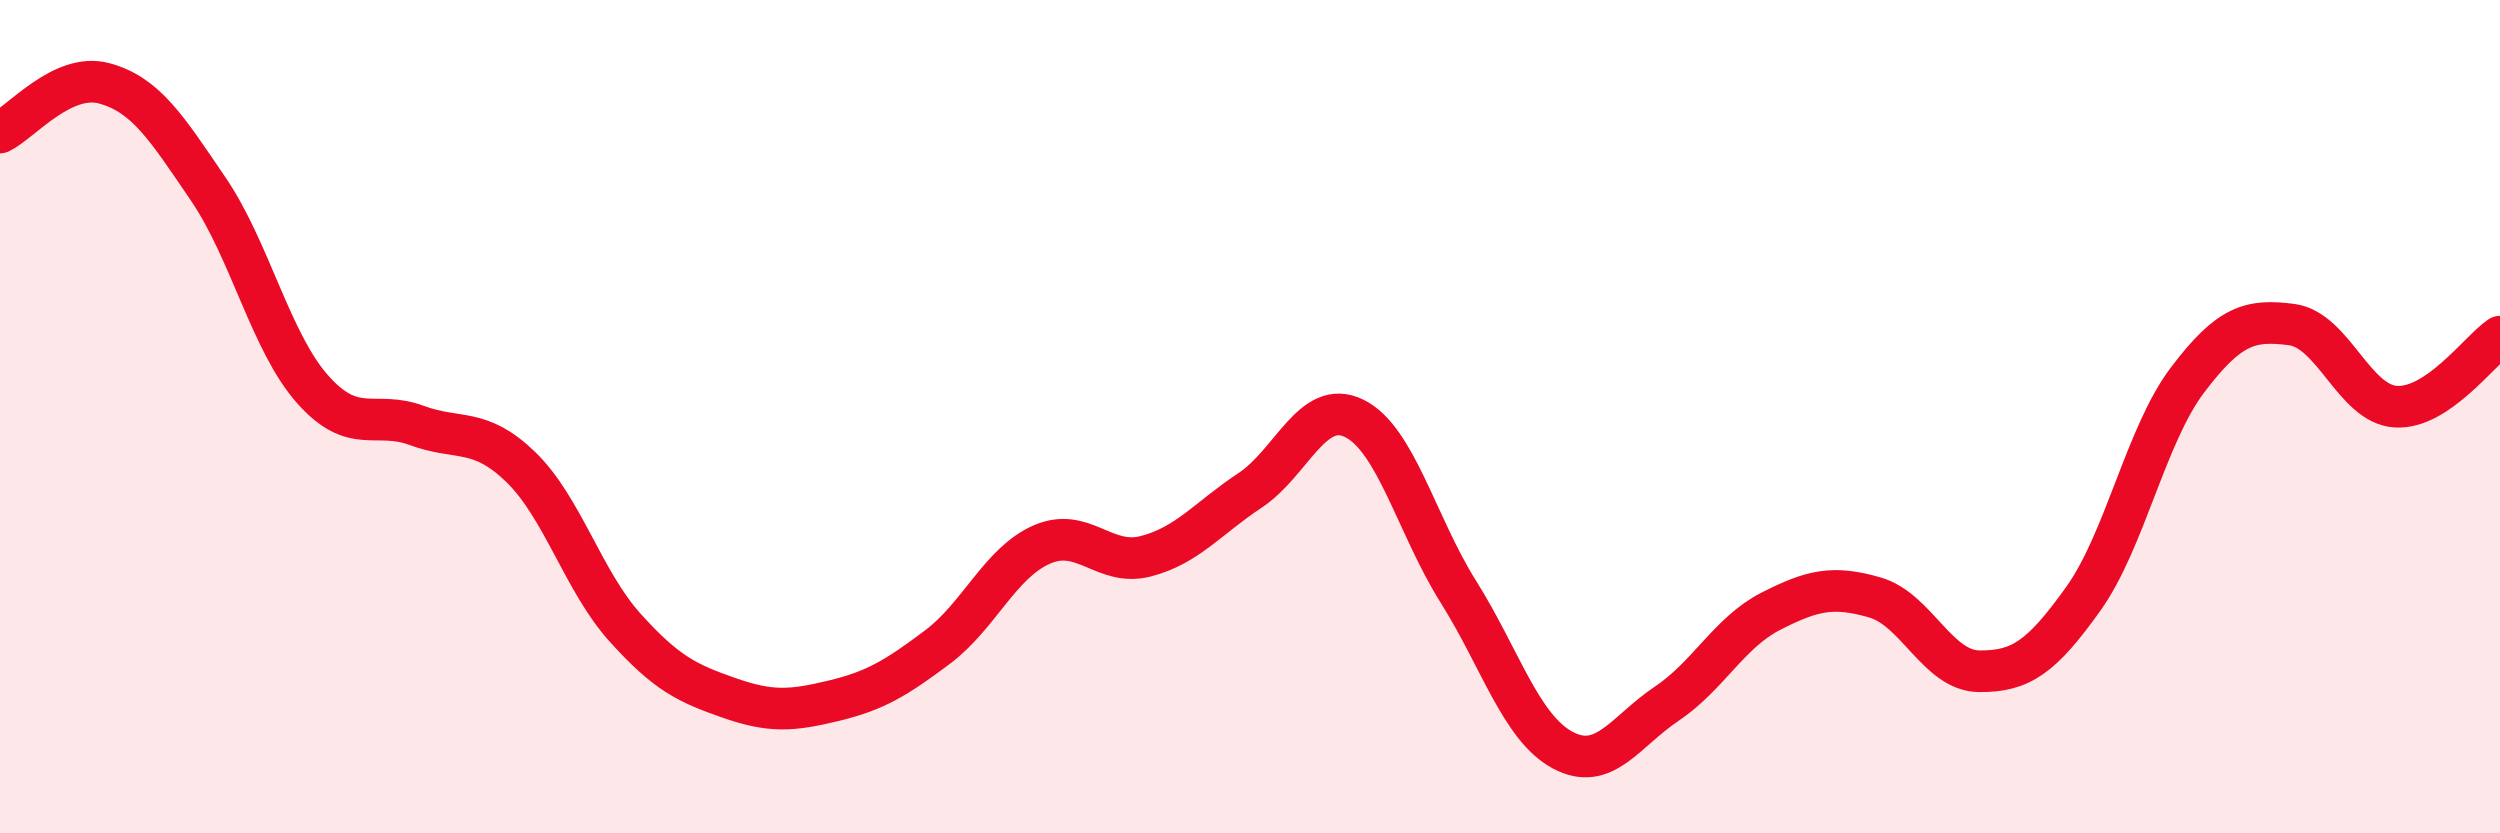
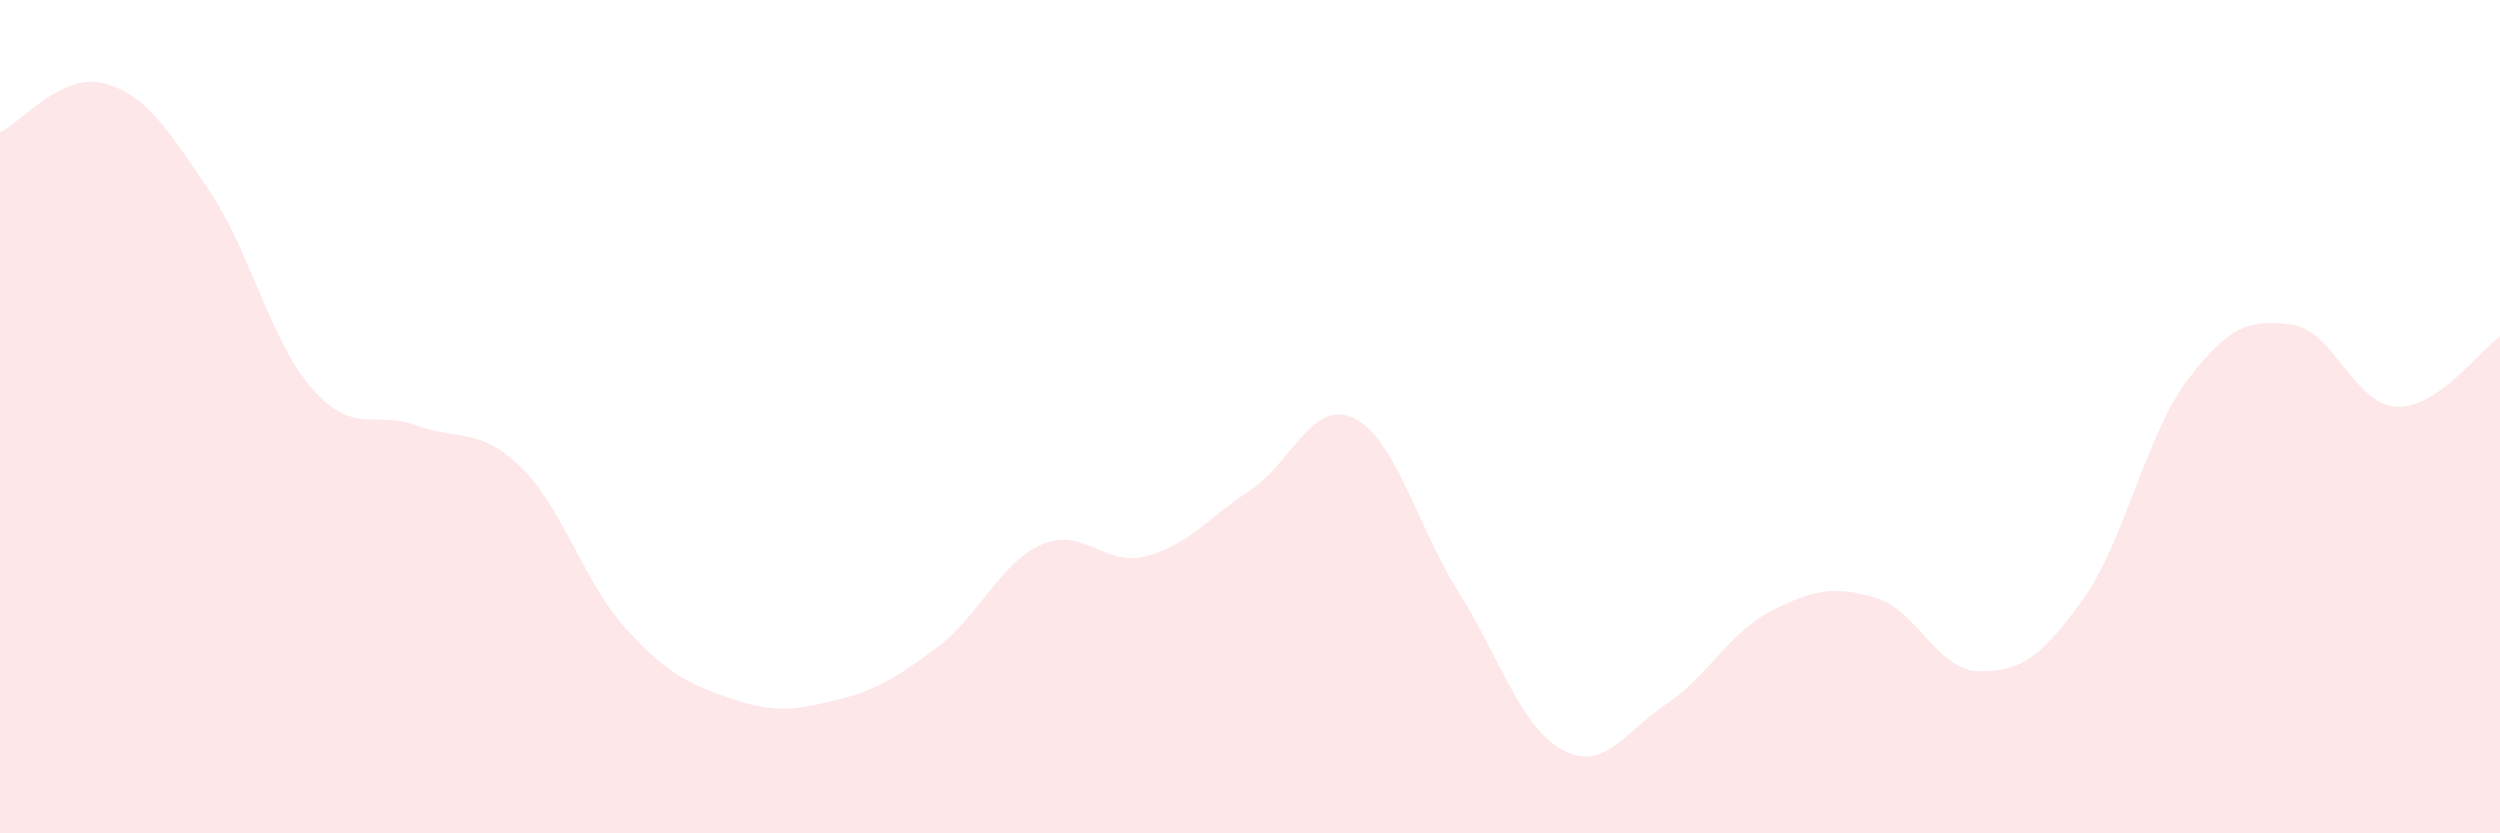
<svg xmlns="http://www.w3.org/2000/svg" width="60" height="20" viewBox="0 0 60 20">
  <path d="M 0,3.18 C 0.5,2.94 1.5,1.73 2.5,2 C 3.5,2.27 4,3.07 5,4.54 C 6,6.01 6.5,8.21 7.5,9.34 C 8.5,10.47 9,9.84 10,10.21 C 11,10.58 11.5,10.24 12.5,11.21 C 13.5,12.18 14,13.95 15,15.06 C 16,16.17 16.5,16.4 17.5,16.75 C 18.5,17.1 19,17.06 20,16.82 C 21,16.58 21.5,16.28 22.5,15.53 C 23.5,14.78 24,13.51 25,13.07 C 26,12.63 26.5,13.61 27.5,13.35 C 28.5,13.09 29,12.43 30,11.77 C 31,11.11 31.5,9.55 32.5,10.04 C 33.5,10.53 34,12.61 35,14.2 C 36,15.79 36.5,17.46 37.5,18 C 38.5,18.54 39,17.56 40,16.89 C 41,16.22 41.5,15.18 42.5,14.67 C 43.5,14.16 44,14.05 45,14.34 C 46,14.63 46.5,16.1 47.5,16.11 C 48.5,16.12 49,15.77 50,14.37 C 51,12.97 51.5,10.44 52.5,9.12 C 53.5,7.8 54,7.66 55,7.79 C 56,7.92 56.5,9.7 57.5,9.76 C 58.5,9.82 59.5,8.42 60,8.08L60 20L0 20Z" fill="#EB0A25" opacity="0.1" stroke-linecap="round" stroke-linejoin="round" />
-   <path d="M 0,3.18 C 0.5,2.94 1.5,1.73 2.5,2 C 3.5,2.27 4,3.07 5,4.54 C 6,6.01 6.5,8.21 7.5,9.34 C 8.5,10.47 9,9.84 10,10.21 C 11,10.58 11.5,10.24 12.5,11.21 C 13.5,12.18 14,13.95 15,15.06 C 16,16.17 16.5,16.4 17.5,16.75 C 18.5,17.1 19,17.06 20,16.82 C 21,16.58 21.5,16.28 22.5,15.53 C 23.5,14.78 24,13.51 25,13.07 C 26,12.63 26.5,13.61 27.5,13.35 C 28.5,13.09 29,12.43 30,11.77 C 31,11.11 31.5,9.55 32.5,10.04 C 33.5,10.53 34,12.61 35,14.2 C 36,15.79 36.5,17.46 37.5,18 C 38.5,18.54 39,17.56 40,16.89 C 41,16.22 41.5,15.18 42.5,14.67 C 43.5,14.16 44,14.05 45,14.34 C 46,14.63 46.5,16.1 47.5,16.11 C 48.5,16.12 49,15.77 50,14.37 C 51,12.97 51.5,10.44 52.5,9.12 C 53.5,7.8 54,7.66 55,7.79 C 56,7.92 56.5,9.7 57.5,9.76 C 58.5,9.82 59.5,8.42 60,8.08" stroke="#EB0A25" stroke-width="1" fill="none" stroke-linecap="round" stroke-linejoin="round" />
</svg>